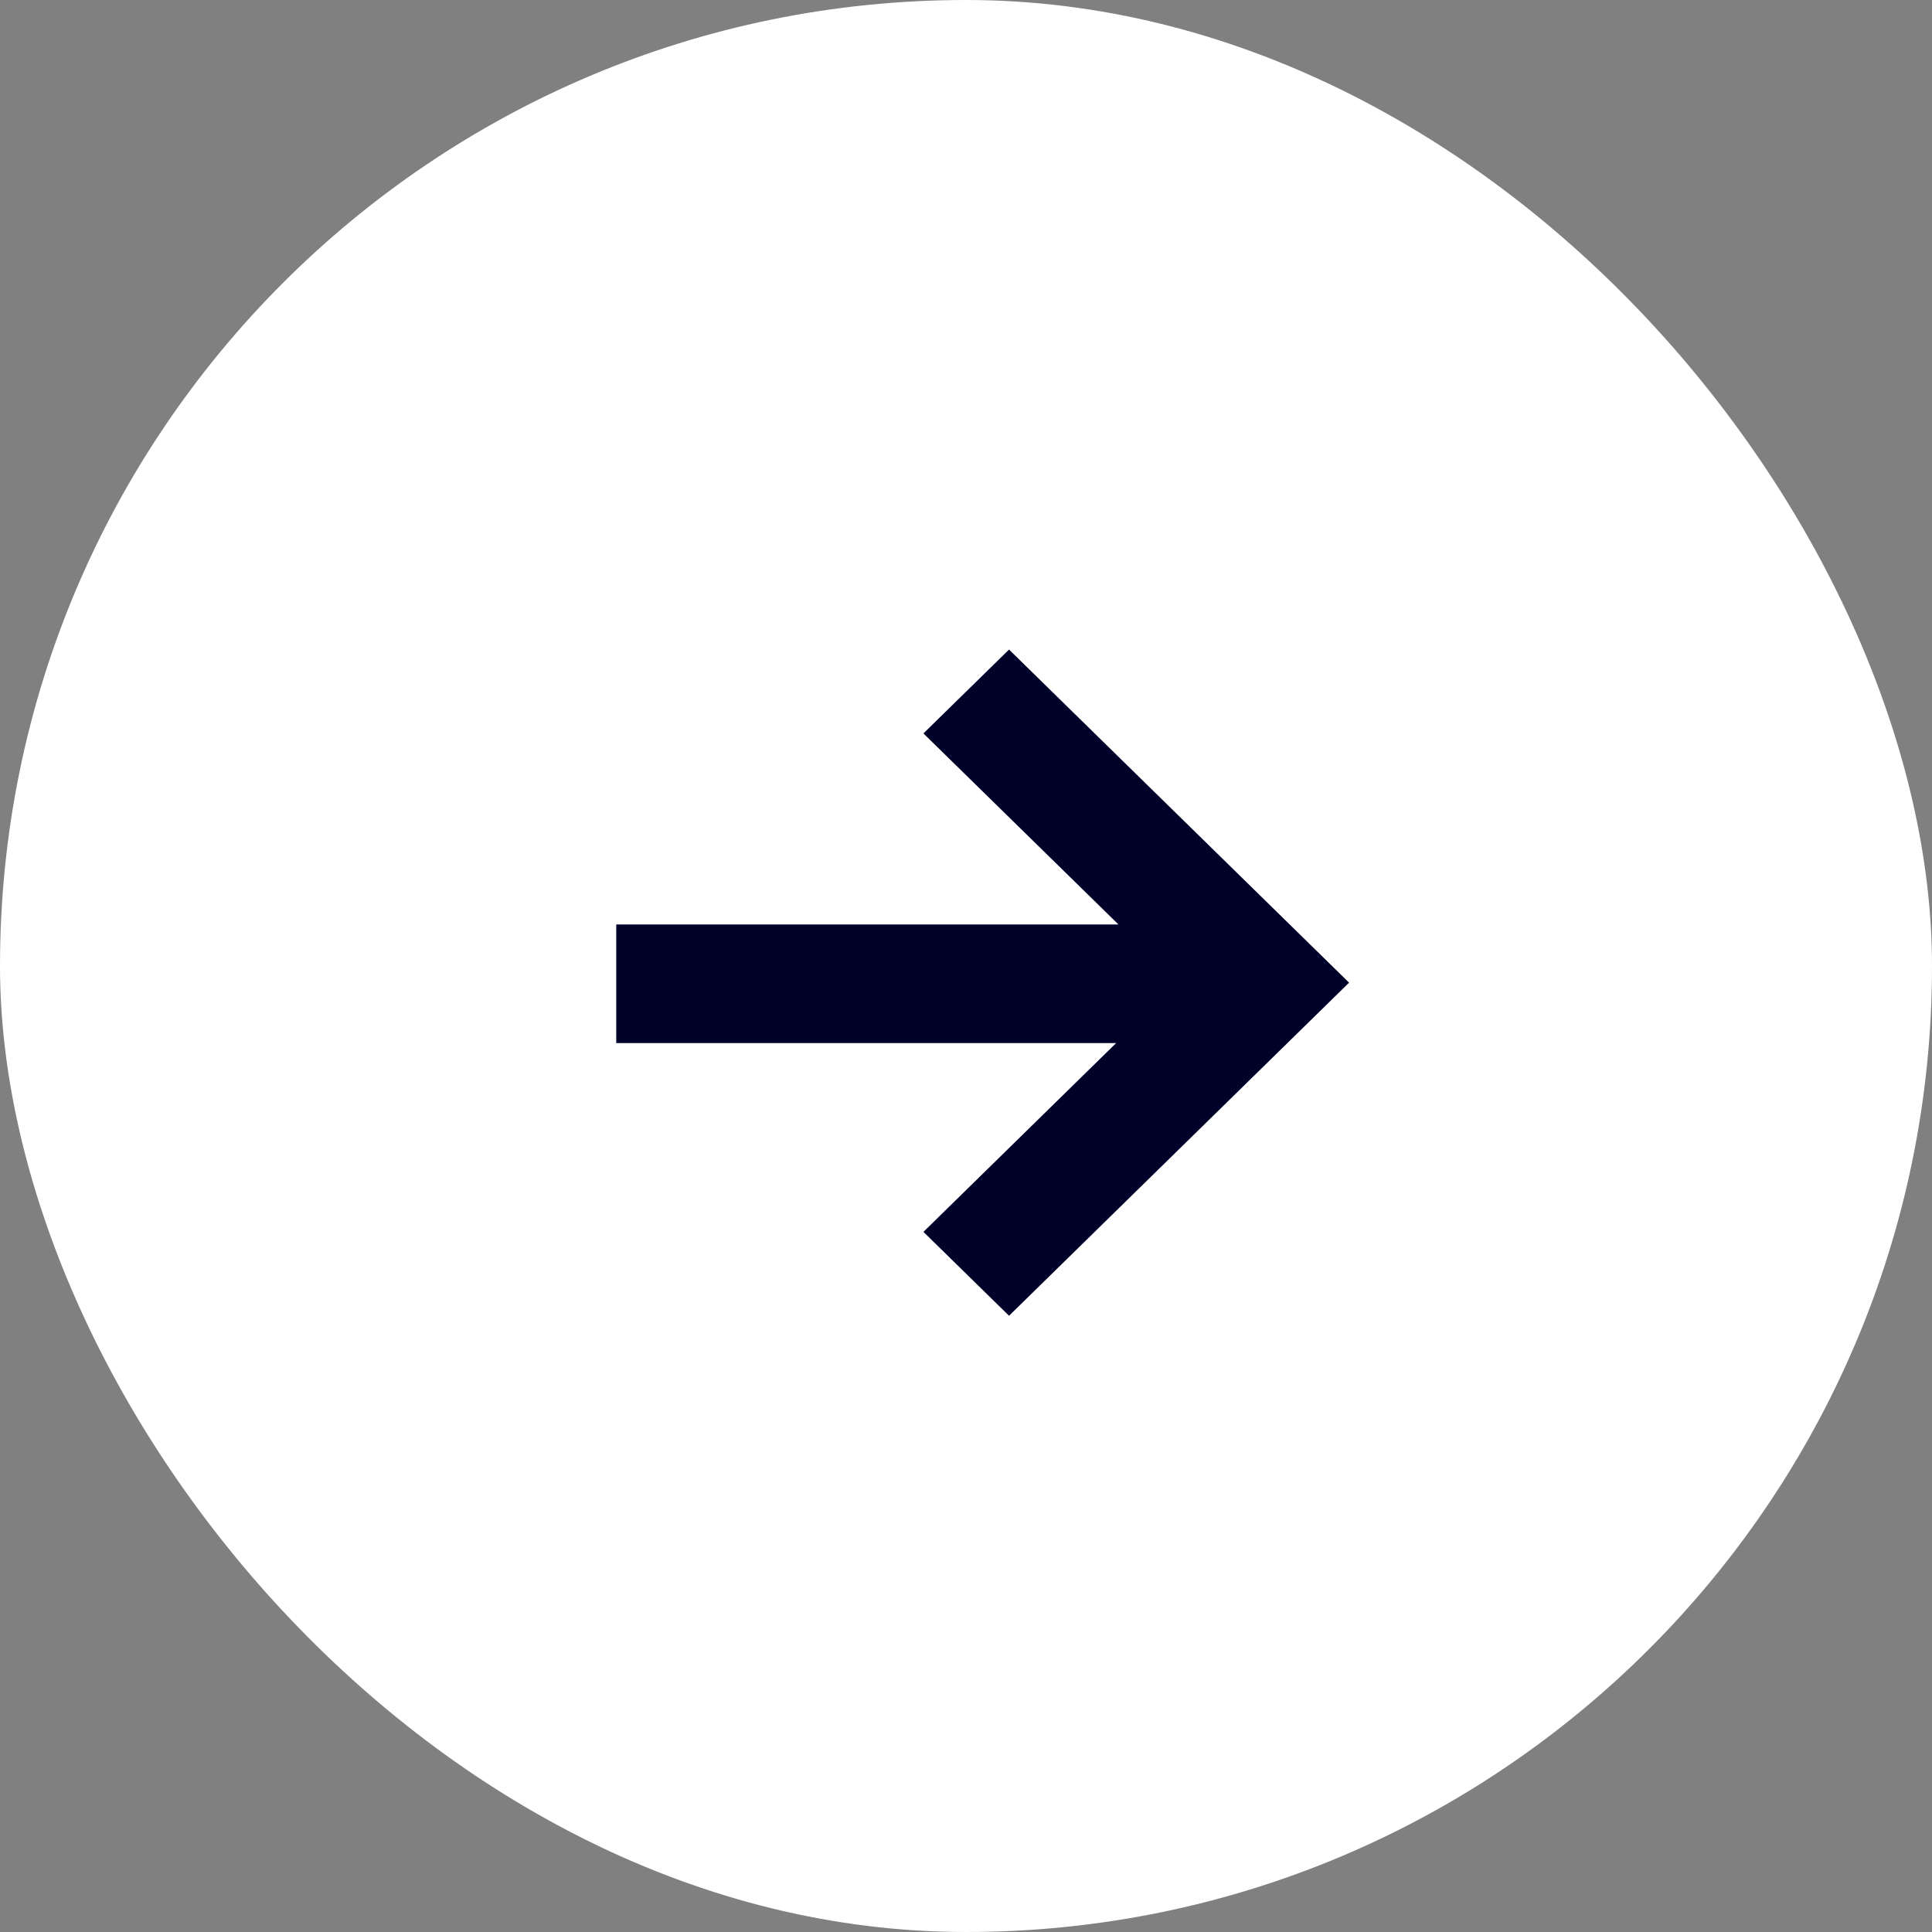
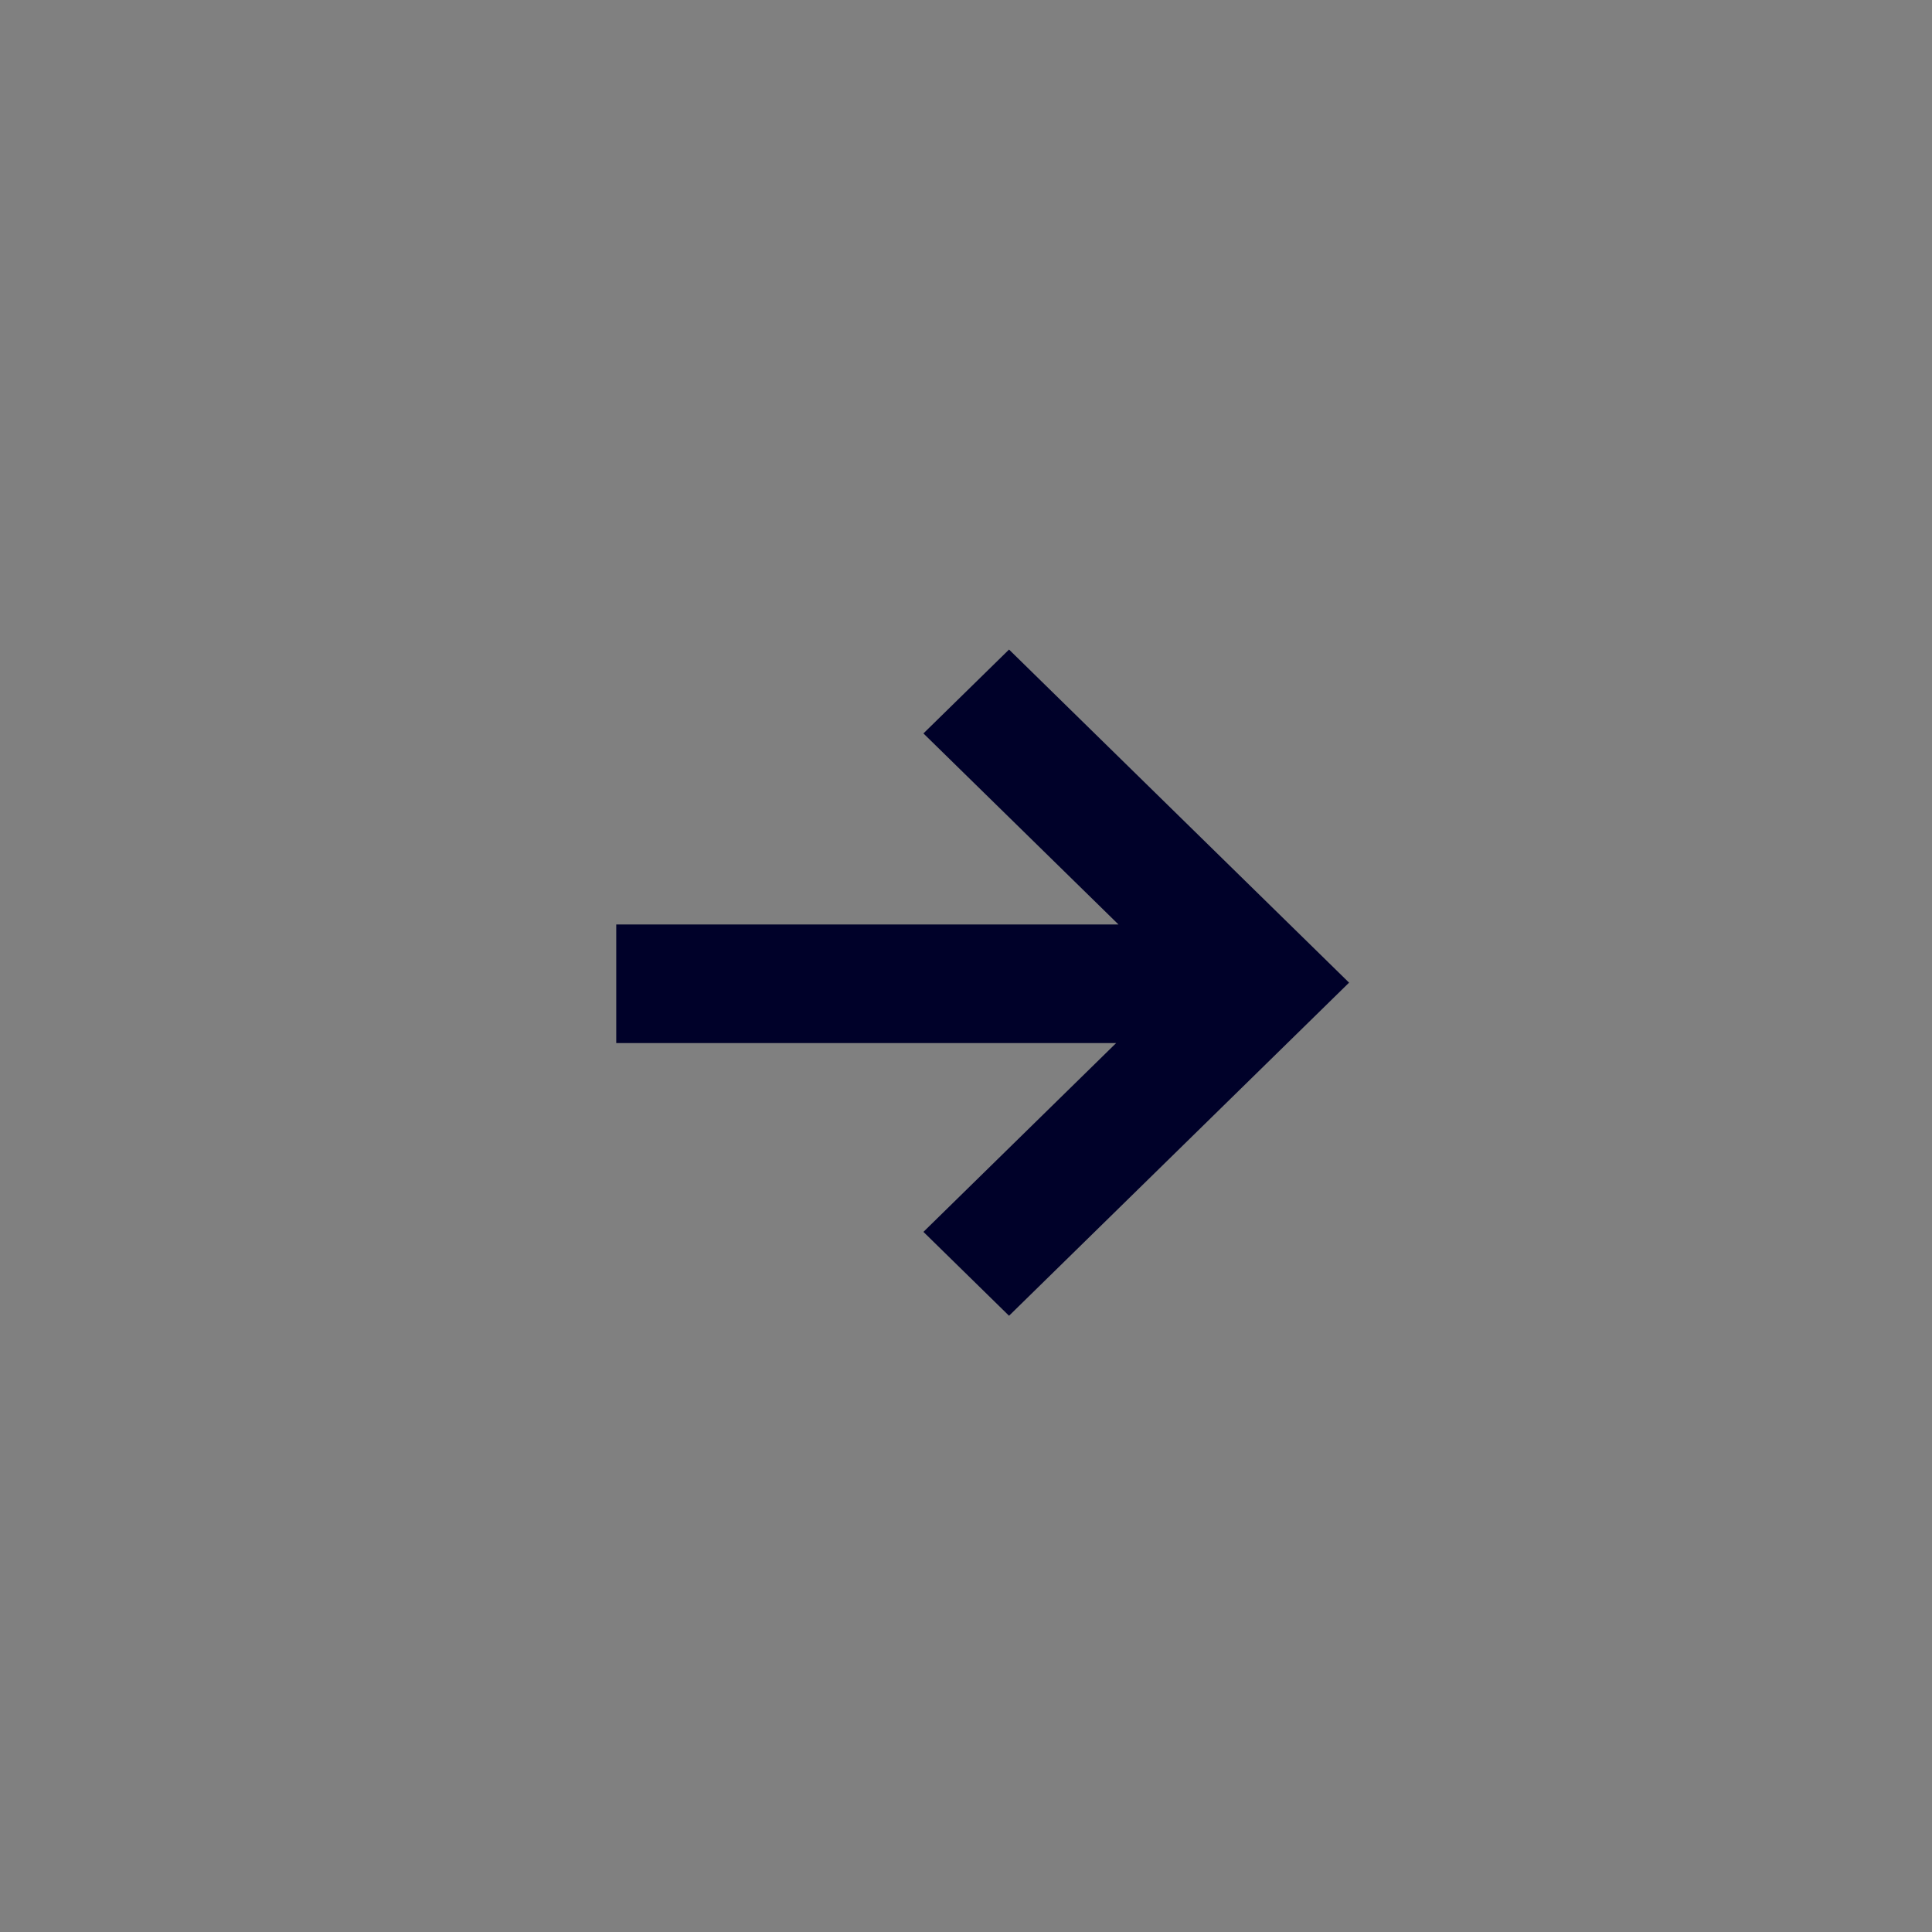
<svg xmlns="http://www.w3.org/2000/svg" width="58" height="58" viewBox="0 0 58 58" fill="none">
  <rect x="0" y="0" width="58" height="58" fill="#808080" stroke="none" />
-   <rect width="58" height="58" rx="29" fill="white" />
  <path fill-rule="evenodd" clip-rule="evenodd" d="M30.292 19.5L27.722 22.018L33.577 27.753H18.5V31.314H33.507L27.722 36.982L30.292 39.5L40.5 29.5L30.292 19.5Z" fill="#000129" />
</svg>